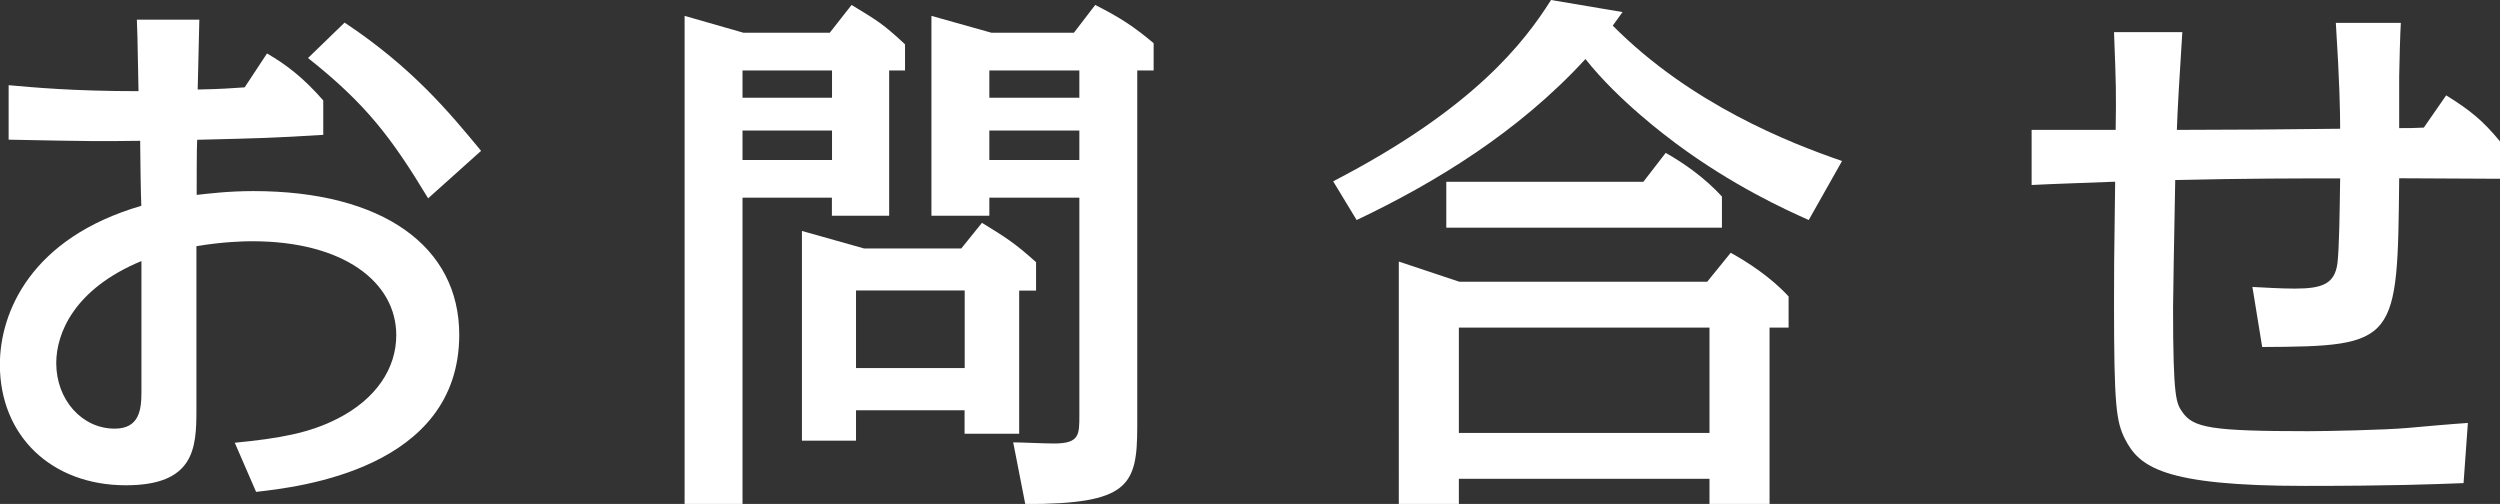
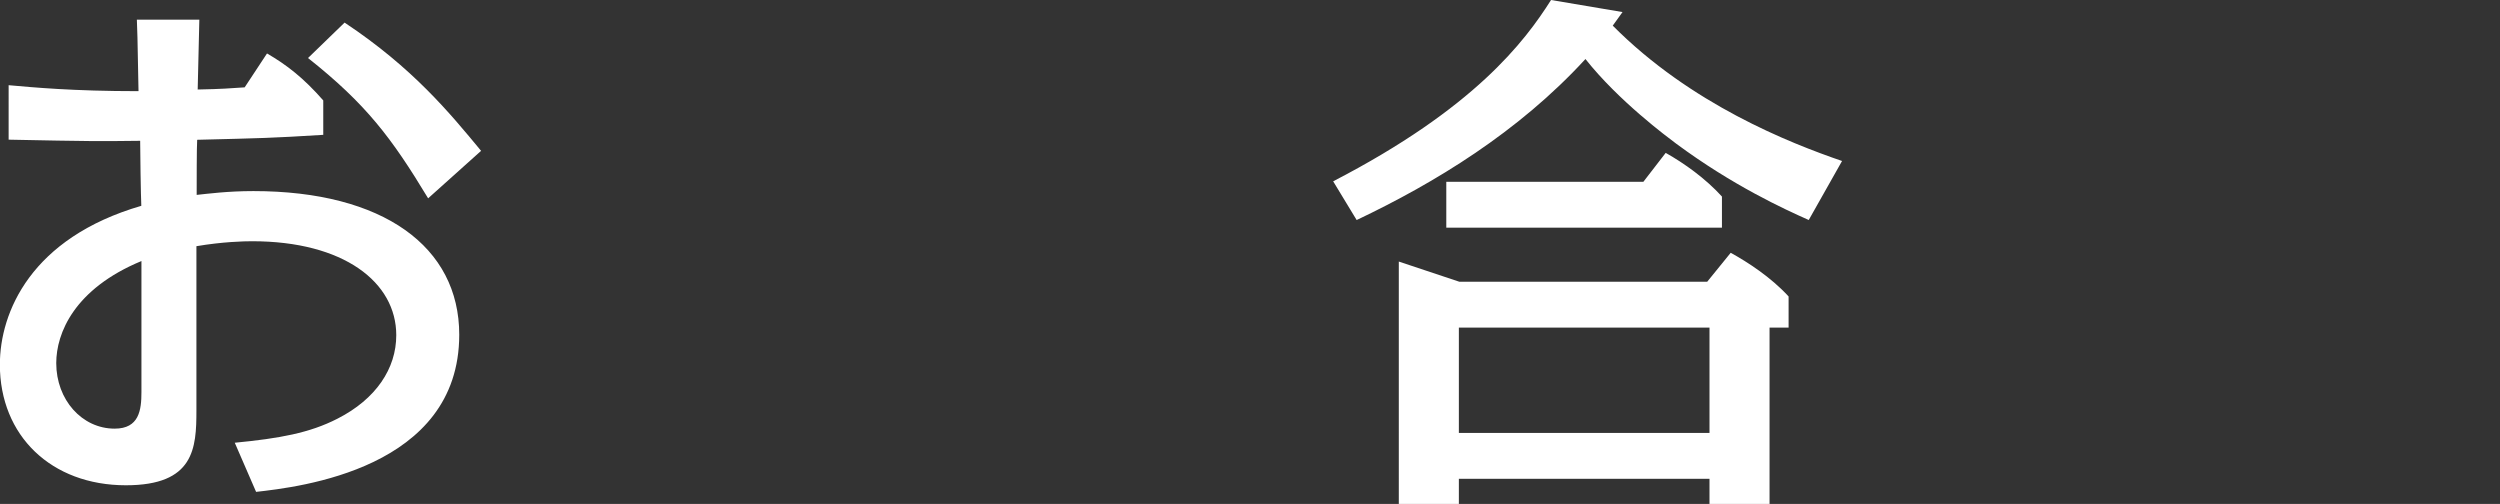
<svg xmlns="http://www.w3.org/2000/svg" id="_レイヤー_2" viewBox="0 0 196.9 39.69">
  <rect x="0" y="0" width="196.9" height="39.69" fill="#333333" stroke="none" />
  <defs>
    <style>.cls-1{fill:#fff;}</style>
  </defs>
  <g id="_レイヤー_1-2">
    <g>
      <path class="cls-1" d="M15.7,1.55c-.04,1.38-.04,1.81-.13,5.5,2.02-.04,2.45-.09,3.7-.17l1.76-2.67c1.55,.9,2.88,1.93,4.43,3.7v2.71c-4.21,.26-4.77,.26-9.93,.39-.04,.47-.04,3.57-.04,4.34,.86-.09,2.45-.3,4.47-.3,10.23,0,16.21,4.39,16.21,11.31,0,10.58-12.64,12-16,12.38l-1.68-3.87c3.53-.34,5.89-.77,8.08-1.89,3.05-1.55,4.64-3.96,4.64-6.58,0-4.17-4.13-7.4-11.35-7.4-.65,0-2.32,.04-4.39,.39v12.94c0,2.97-.17,5.89-5.55,5.89-5.89,0-9.93-3.91-9.93-9.5,0-4.13,2.45-9.98,11.14-12.51-.04-.77-.09-4.39-.09-5.12-3.22,.04-3.96,.04-10.36-.09V6.71c1.93,.17,5.03,.47,10.23,.47-.09-4.64-.09-4.77-.13-5.63h4.9Zm-4.56,19.01c-5.29,2.19-6.71,5.68-6.71,8.04,0,2.88,2.02,5.16,4.6,5.16,1.93,0,2.11-1.46,2.11-2.88v-10.32Zm22.58-4.94c-2.88-4.77-4.9-7.44-9.46-11.05l2.88-2.79c5.38,3.57,8.3,7.14,10.75,10.1l-4.17,3.74Z" />
-       <path class="cls-1" d="M58.48,15.57v24.12h-4.56V1.25l4.64,1.33h6.79l1.72-2.19c2.06,1.25,2.49,1.5,4.21,3.1v2.06h-1.25v11.44h-4.51v-1.42h-7.05Zm0-10.02v2.15h7.05v-2.15h-7.05Zm0,4.73v2.32h7.05v-2.32h-7.05Zm8.94,22.02v2.41h-4.26V18.19l4.9,1.38h7.65l1.63-2.02c1.89,1.16,2.58,1.59,4.26,3.1v2.24h-1.33v11.27h-4.3v-1.85h-8.56Zm0-9.42v6.11h8.56v-6.11h-8.56Zm22.15,10.71c0,4.69-.69,6.11-8.82,6.11l-.95-4.86c.6,0,2.37,.09,3.23,.09,1.98,0,1.98-.69,1.98-2.19V15.57h-7.09v1.42h-4.56V1.25l4.73,1.33h6.49l1.68-2.19c2.02,1.03,3.01,1.68,4.6,3.01v2.15h-1.29v28.04Zm-4.56-28.04h-7.09v2.15h7.09v-2.15Zm0,4.73h-7.09v2.32h7.09v-2.32Z" />
      <path class="cls-1" d="M142.46,17.33c-1.93-.86-5.98-2.71-10.45-6.02-.69-.52-4.52-3.35-7.14-6.66-5.29,5.76-11.87,9.76-18.02,12.68l-1.85-3.05c11.14-5.76,15.09-11.01,17.16-14.28l5.63,.95c-.09,.13-.52,.73-.77,1.07,6.15,6.19,13.93,9.24,18.06,10.66l-2.62,4.64Zm-27.56,20.38v1.98h-4.73V20.6l4.77,1.59h19.52l1.85-2.28c1.33,.73,3.18,1.93,4.56,3.44v2.45h-1.5v13.89h-4.73v-1.98h-19.74Zm14.53-23.39l1.76-2.28c1.46,.82,3.14,2.02,4.43,3.44v2.45h-21.71v-3.61h15.52Zm-14.53,11.48v8.3h19.74v-8.3h-19.74Z" />
-       <path class="cls-1" d="M194.02,38.05c-2.37,.09-5.63,.22-12.47,.22-11.22,0-13.07-1.51-14.19-3.7-.69-1.38-.86-2.62-.86-10.71,0-2.32,0-3.27,.09-9.55-2.19,.09-4.9,.17-6.58,.26v-4.34h6.62c.04-2.88,.04-3.35-.13-7.7h5.38c-.21,3.22-.39,6.32-.43,7.7,3.53,0,9.24-.04,12.86-.09,0-1.29-.04-3.65-.34-8.34h5.12c-.04,.43-.13,3.65-.13,4.21v4.08c.86,0,1.12,0,1.94-.04l1.76-2.54c1.93,1.2,2.88,1.98,4.26,3.65v2.92l-7.96-.04c-.13,12.94-.13,13.24-10.79,13.29l-.77-4.73c.9,.04,2.15,.13,3.35,.13,2.19,0,3.14-.39,3.35-2.02,.13-1.16,.17-3.74,.21-6.66-3.22,0-7.48,0-12.99,.13-.09,5.03-.17,9.07-.17,10.06,0,7.22,.26,7.52,.73,8.21,.86,1.25,2.28,1.51,9.93,1.51,1.38,0,6.02-.09,7.87-.26,3.74-.34,4.13-.34,4.69-.39l-.34,4.73Z" />
    </g>
  </g>
</svg>